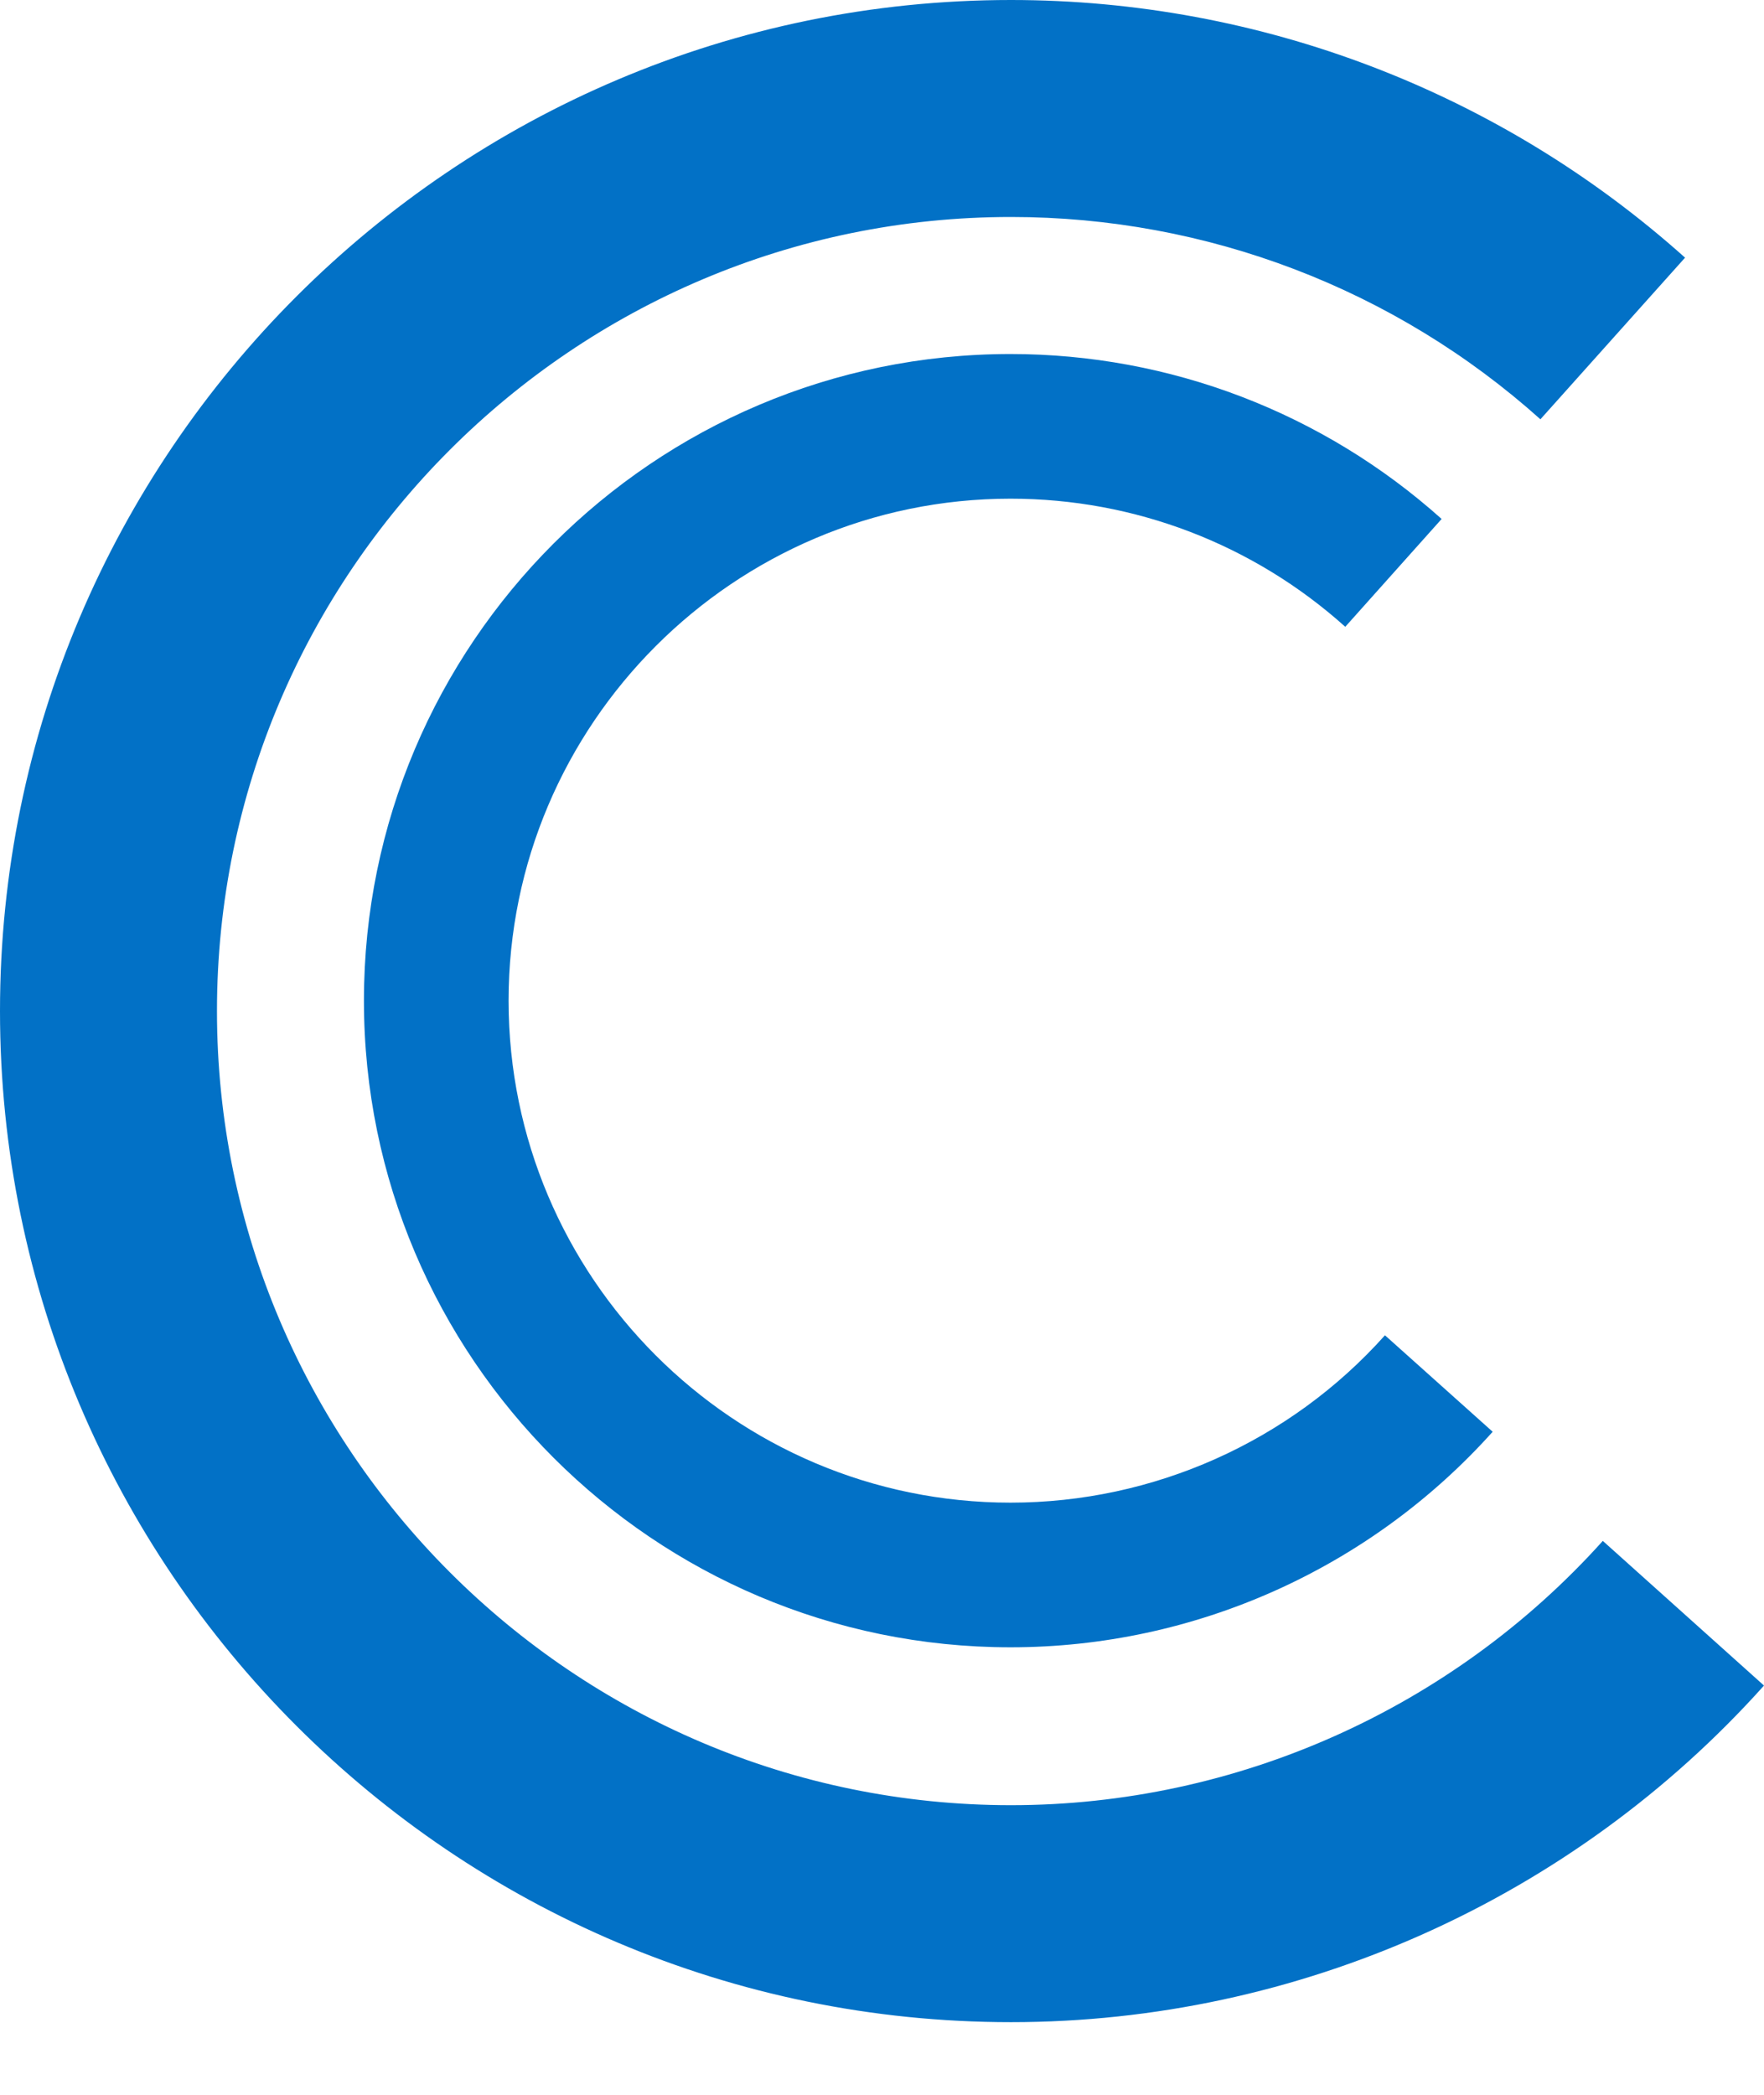
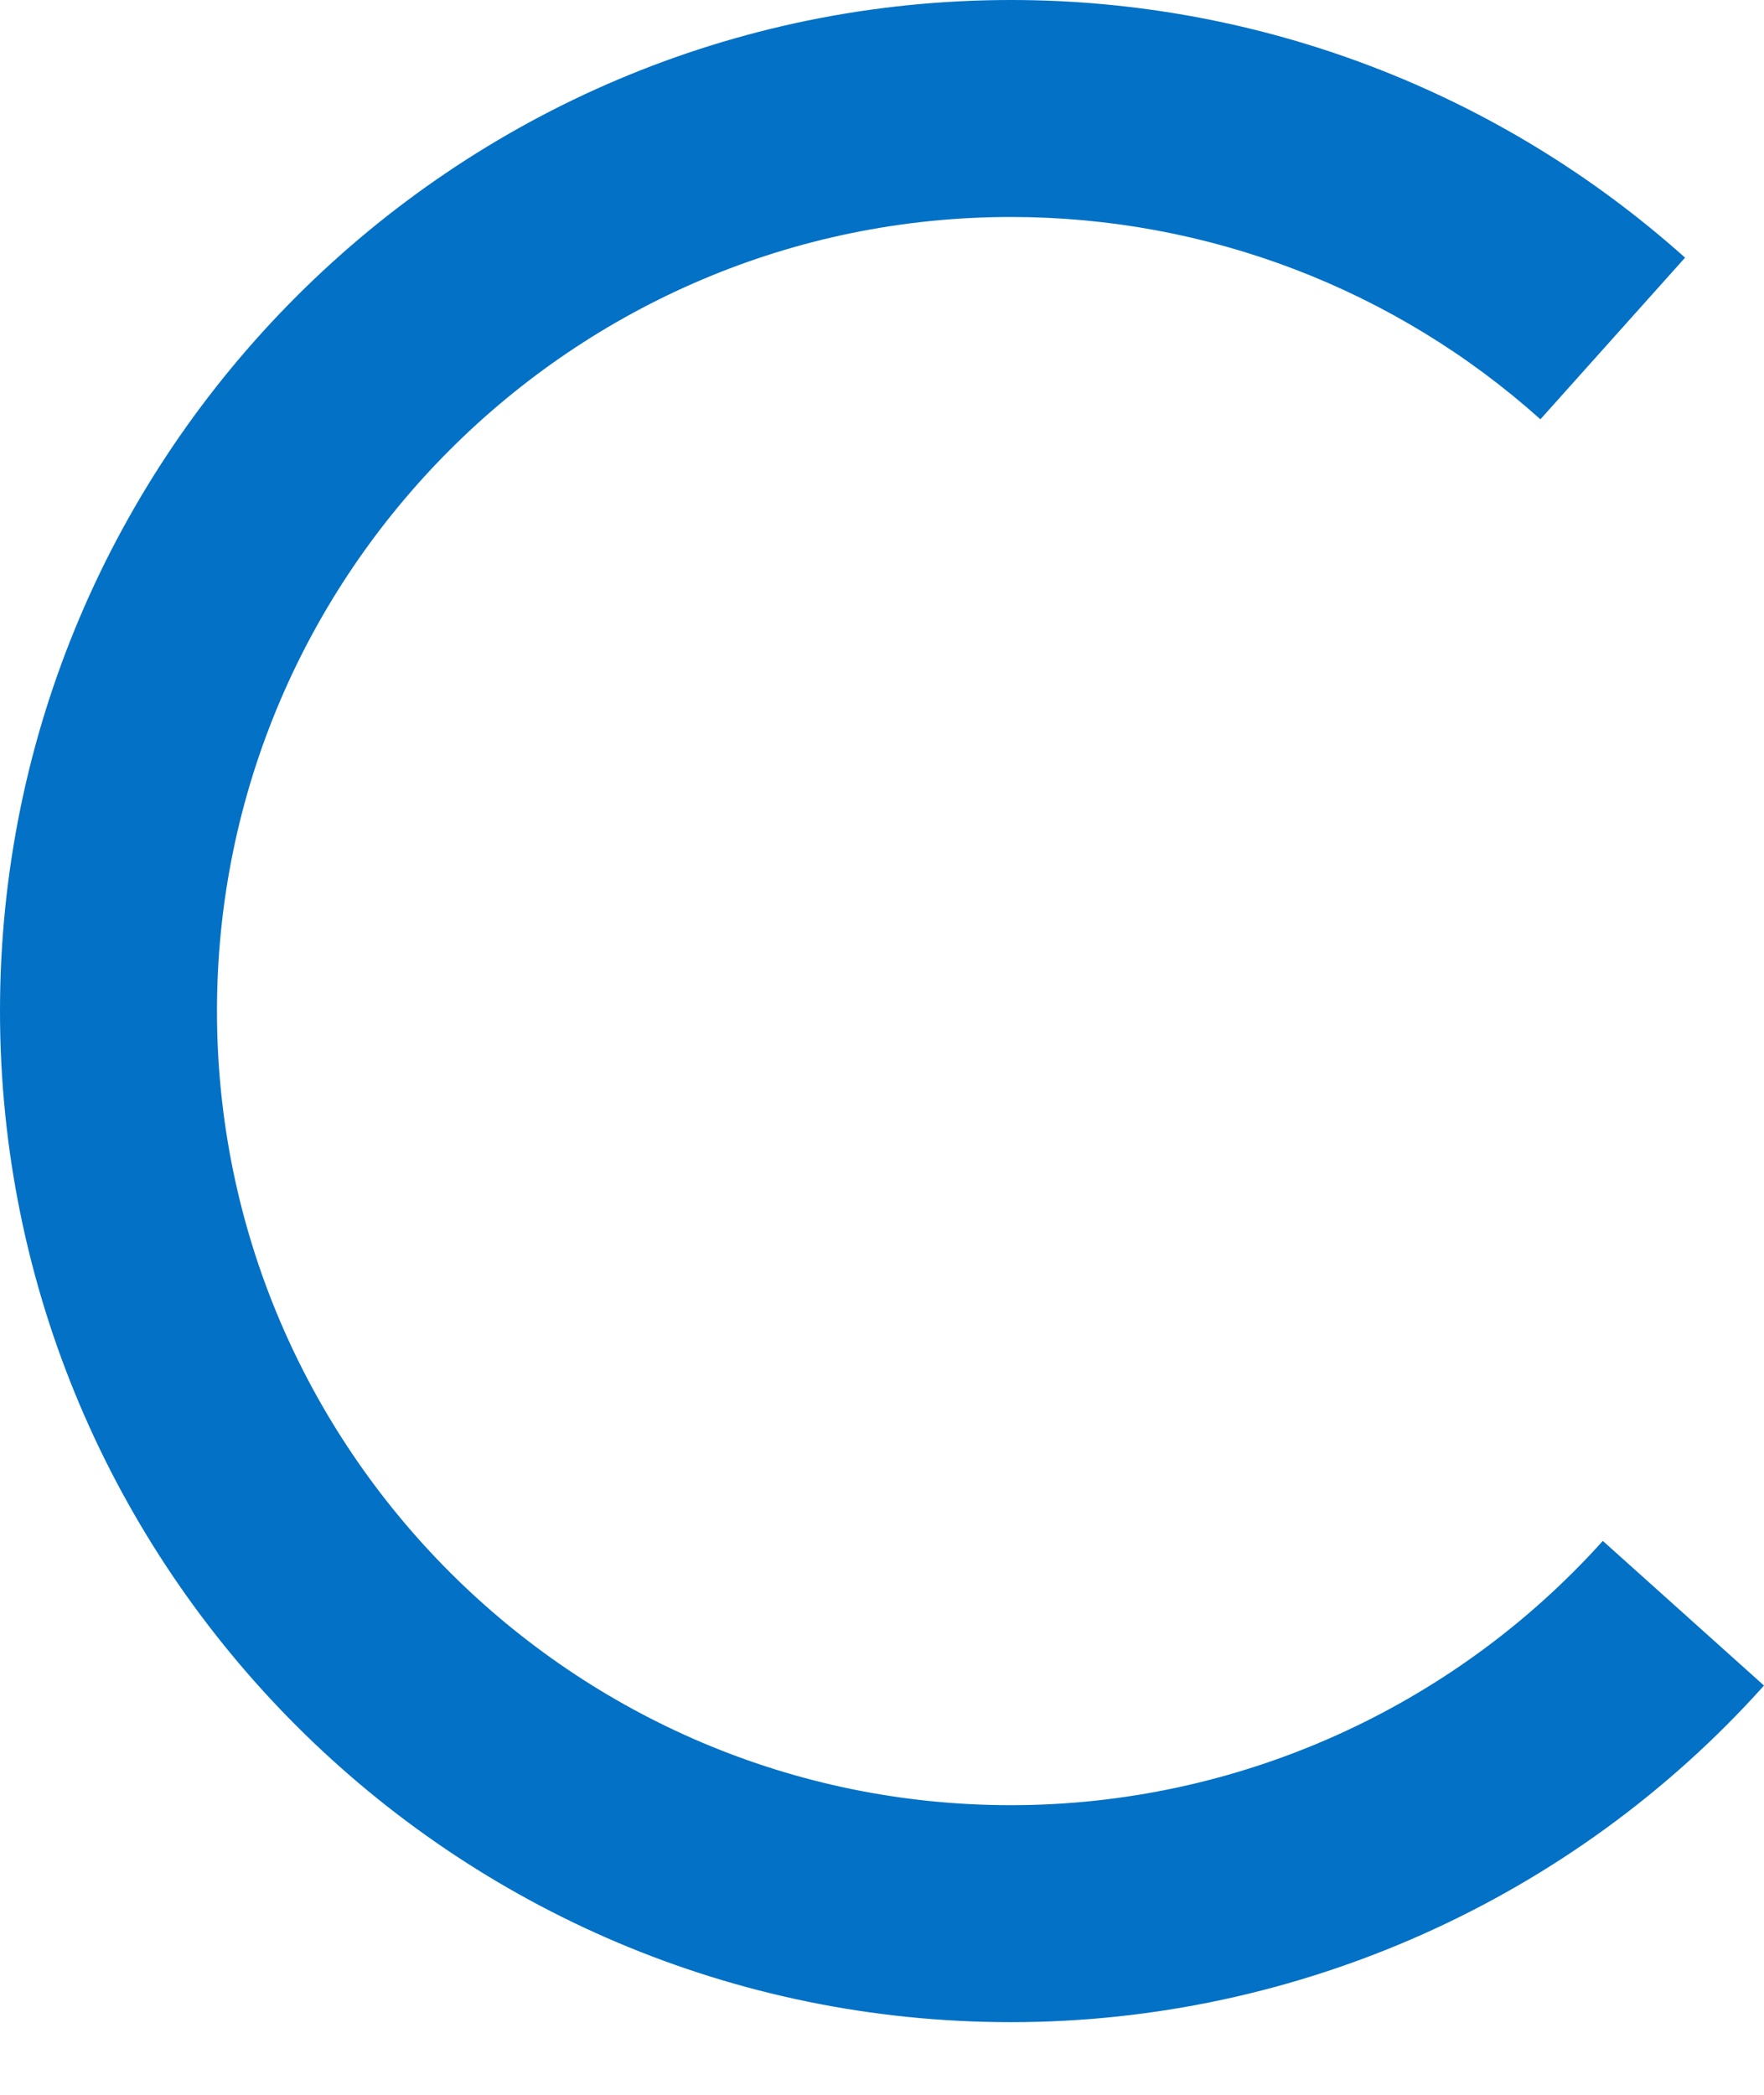
<svg xmlns="http://www.w3.org/2000/svg" width="16" height="19" viewBox="0 0 16 19" fill="none">
  <path d="M9.17 16.373C5.2 16.373 1.968 13.14 1.968 9.17C1.968 5.2 5.2 1.968 9.17 1.968C10.945 1.968 12.652 2.62 13.972 3.803L15.284 2.337C13.603 0.832 11.43 0 9.17 0C4.116 0 0 4.111 0 9.17C0 14.229 4.111 18.341 9.17 18.341C11.773 18.341 14.264 17.226 16 15.288L14.538 13.976C13.17 15.498 11.215 16.373 9.17 16.373Z" fill="#0271C6" />
-   <path d="M9.166 4.523C10.29 4.523 11.366 4.935 12.202 5.685L13.076 4.707C12 3.743 10.611 3.211 9.166 3.211C5.929 3.211 3.301 5.844 3.301 9.076C3.301 12.313 5.934 14.941 9.166 14.941C10.834 14.941 12.425 14.229 13.539 12.986L12.562 12.111C11.7 13.076 10.461 13.629 9.166 13.629C6.654 13.629 4.613 11.584 4.613 9.076C4.613 6.568 6.658 4.523 9.166 4.523Z" fill="#0271C6" />
</svg>